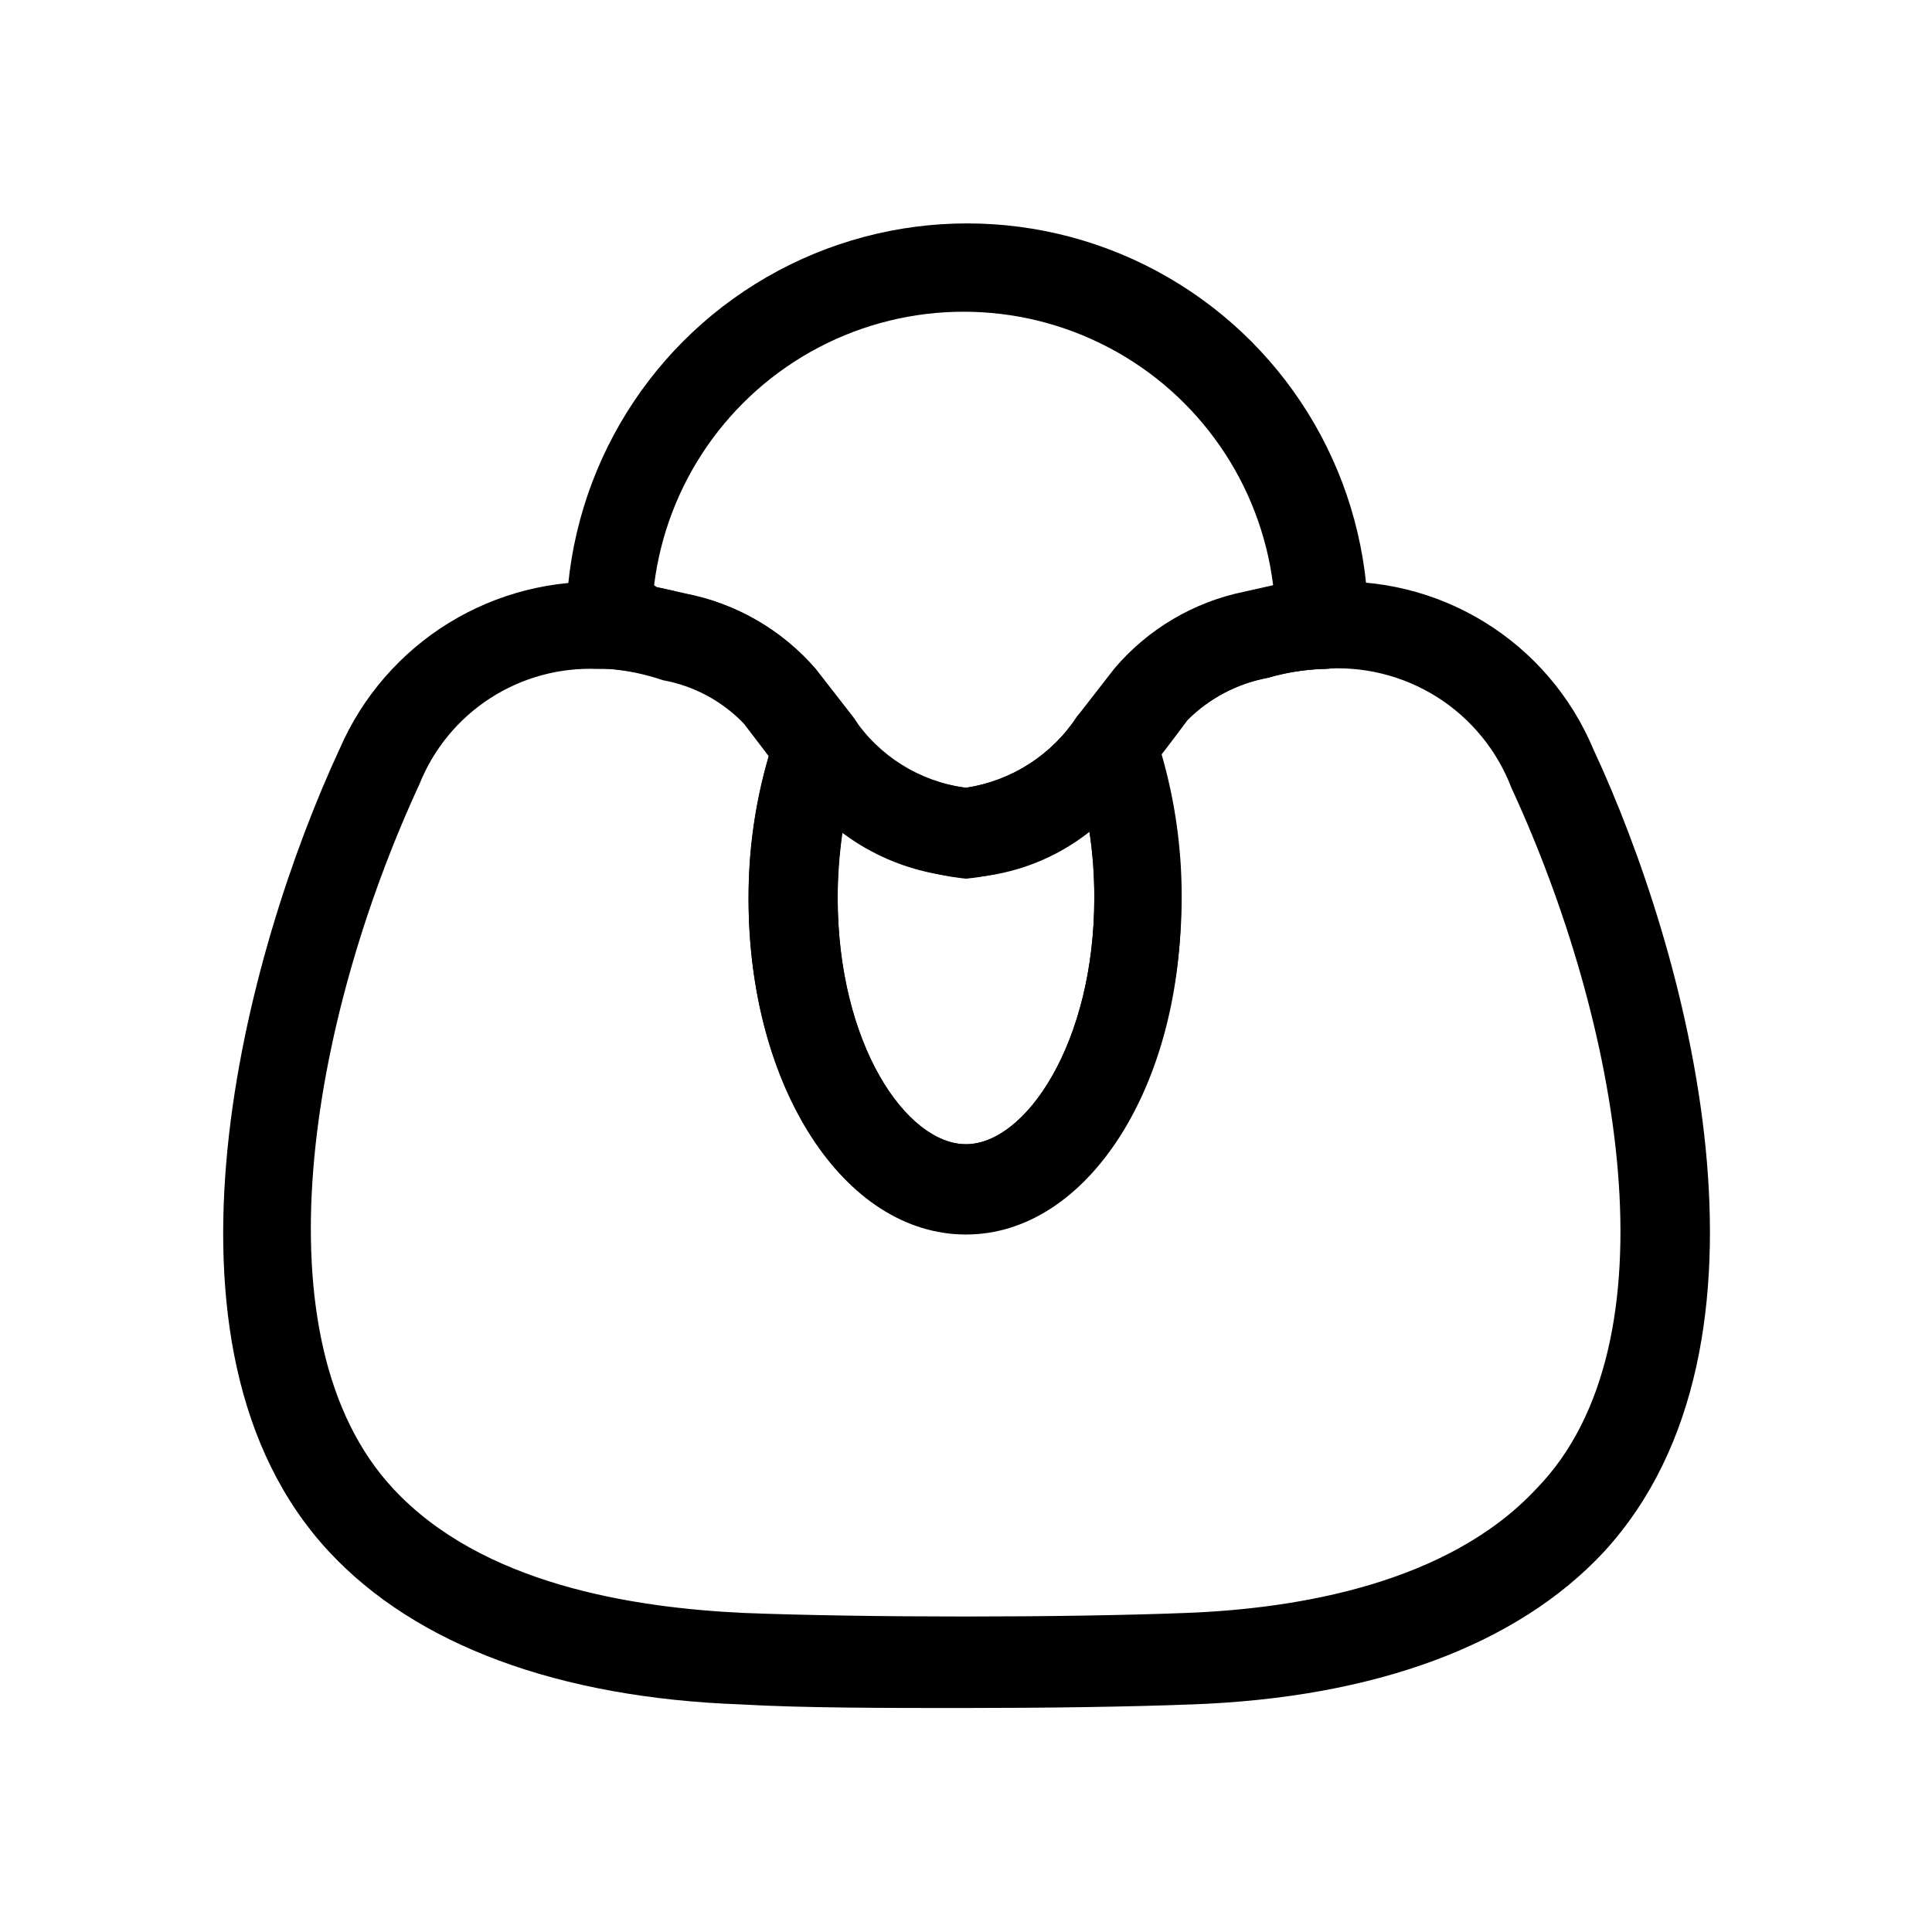
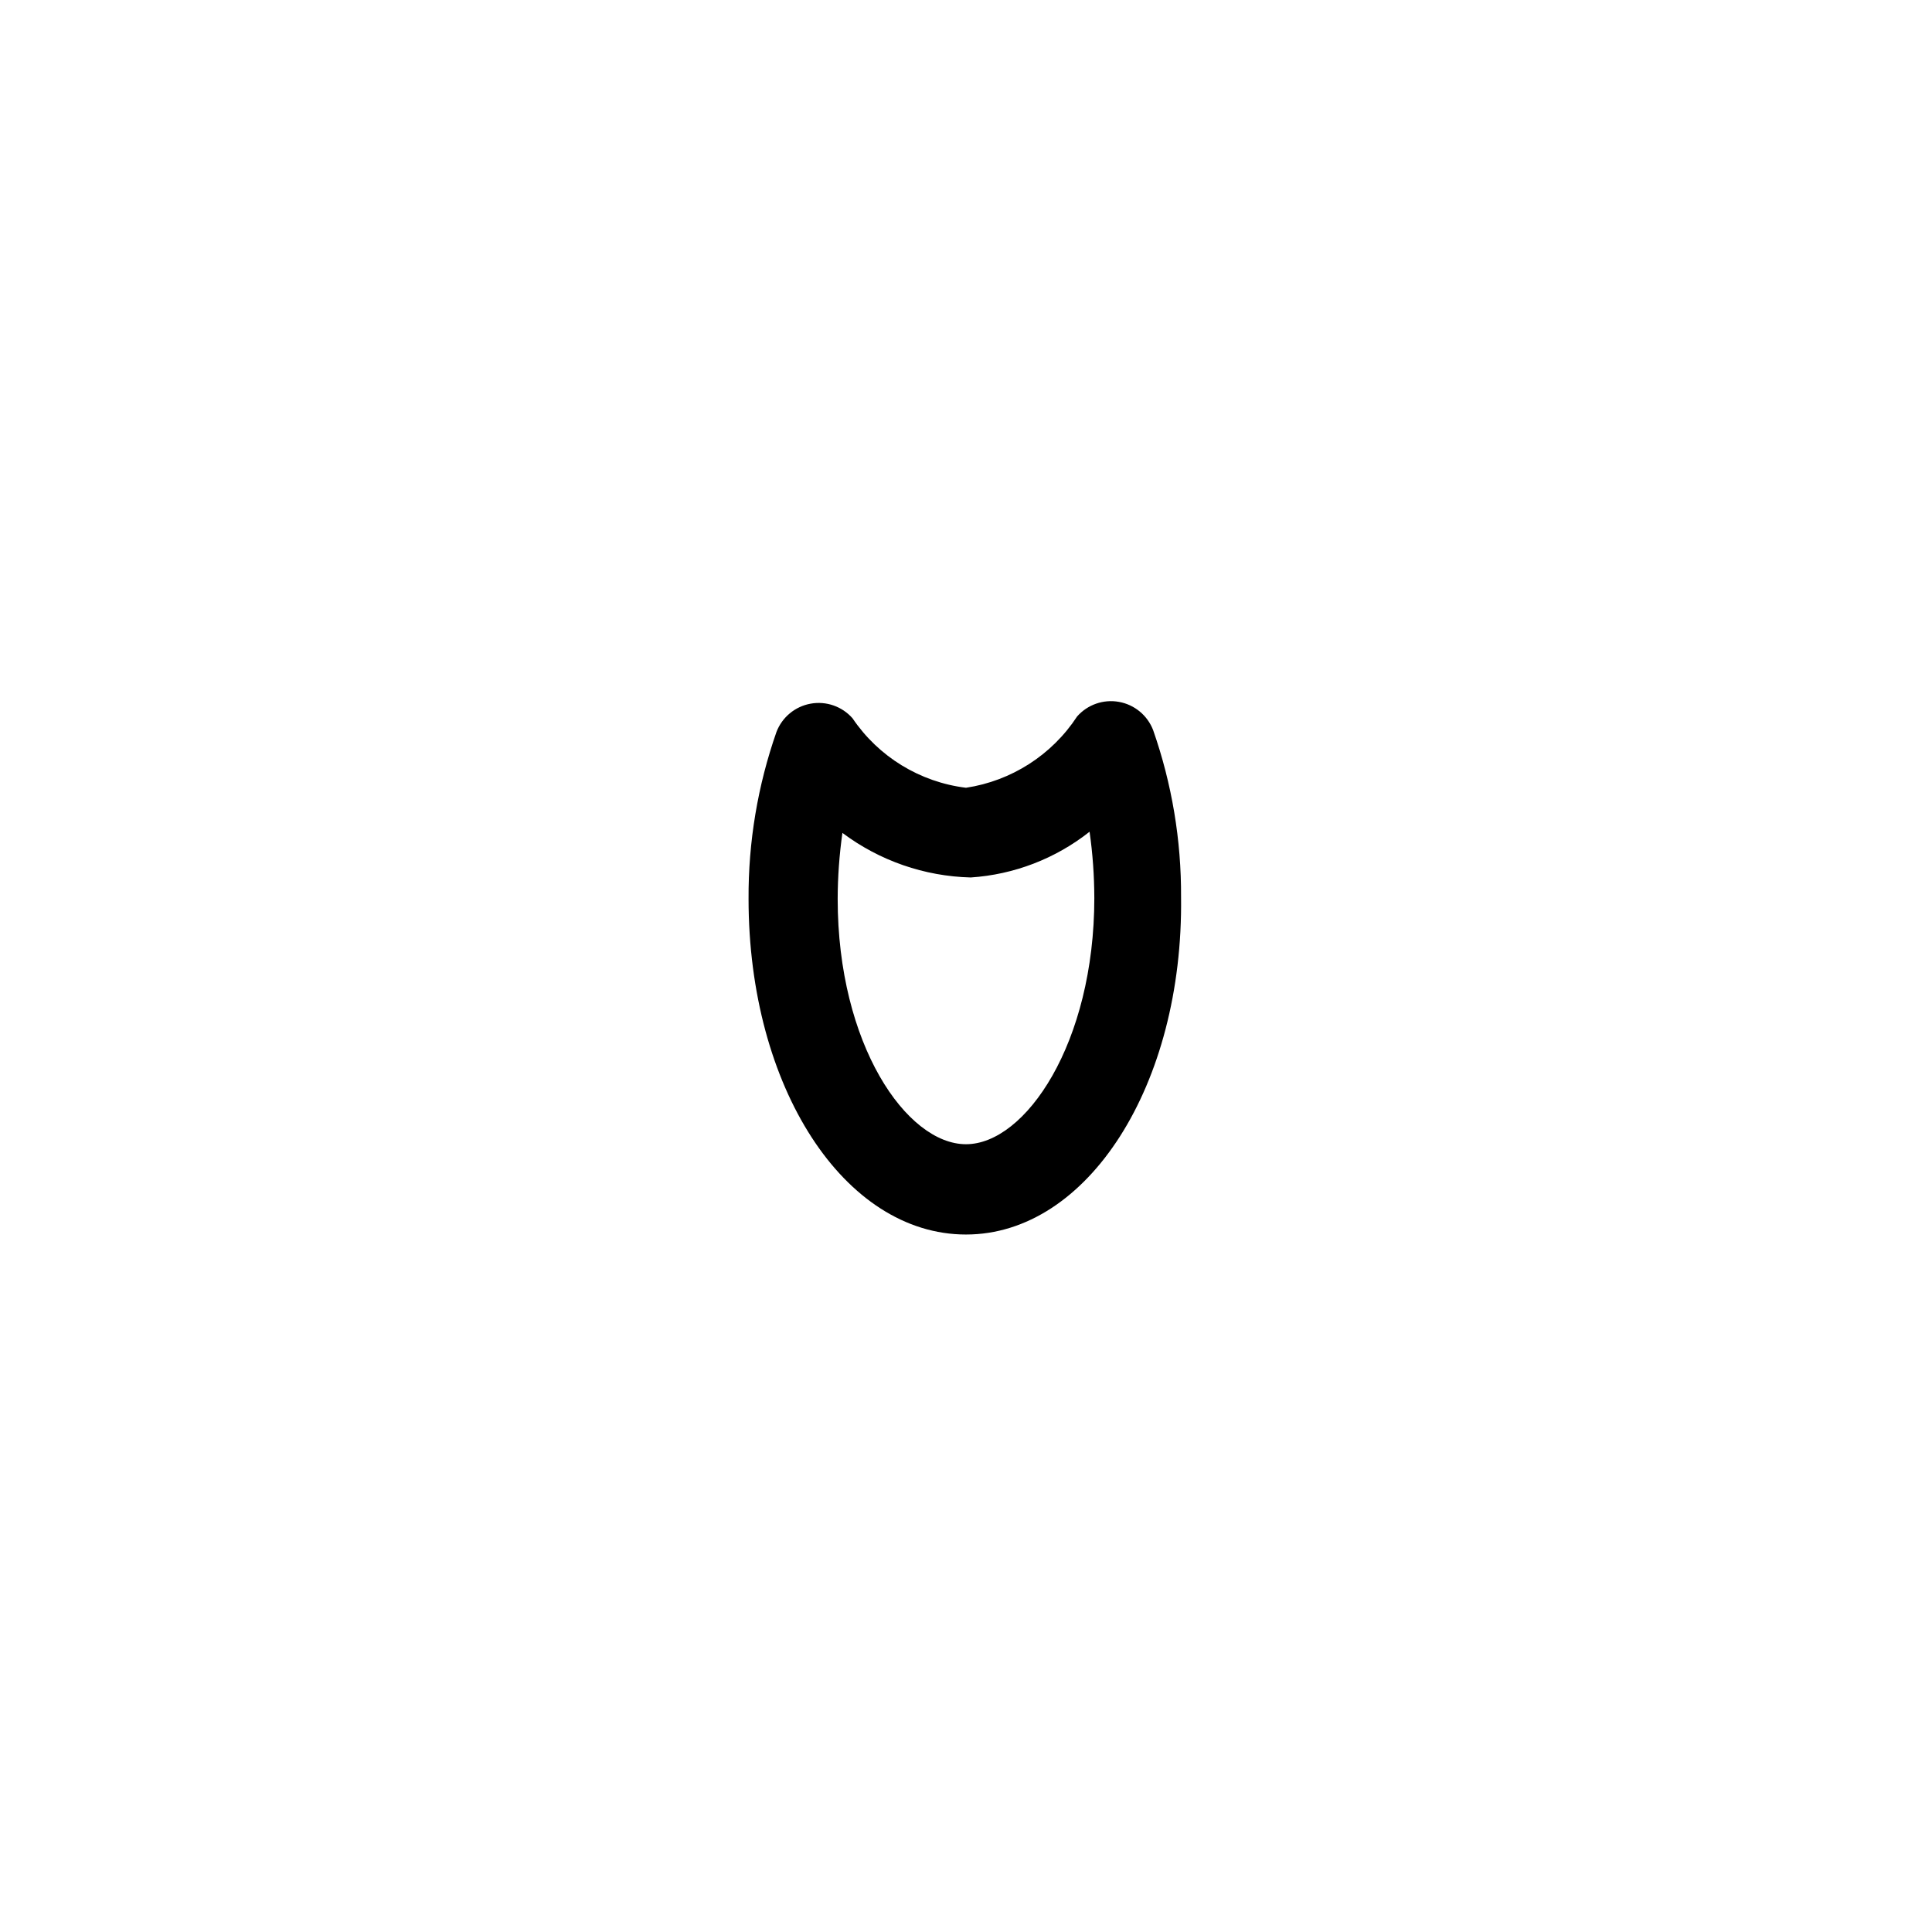
<svg xmlns="http://www.w3.org/2000/svg" fill="#000000" width="800px" height="800px" version="1.1" viewBox="144 144 512 512">
  <g>
-     <path d="m400 596.64c-21.57 0-43.141 0-59.512-0.945-48.492-1.73-86.277-15.742-109.27-40.461-50.695-54.473-22.043-159.33 2.832-212.86 5.988-13.766 16.051-25.371 28.828-33.25 12.777-7.883 27.66-11.66 42.652-10.832 6.652 0.238 13.254 1.242 19.68 2.992 13.578 2.508 25.902 9.559 34.953 19.992l9.918 12.754c2.637 3.219 3.356 7.598 1.887 11.492-4.047 11.586-6.07 23.781-5.981 36.055 0 39.203 18.262 65.652 34.008 65.652 15.742 0 34.008-26.766 34.008-65.336h-0.004c0.094-12.273-1.934-24.469-5.981-36.055-1.469-3.894-0.75-8.273 1.891-11.492l10.078-13.066-0.004-0.004c8.855-10.41 20.938-17.559 34.32-20.309 6.59-1.68 13.355-2.578 20.152-2.676 15.09-1.047 30.125 2.656 43 10.594 12.879 7.934 22.945 19.699 28.793 33.645 24.875 53.371 53.531 157.44 2.832 212.7-22.984 24.719-60.773 38.73-109.27 40.461-16.684 0.633-38.254 0.945-59.82 0.945zm-97.613-275.36c-10.066-0.426-20.02 2.285-28.48 7.754-8.461 5.473-15.012 13.434-18.754 22.789-29.125 62.977-43.609 147.36-6.926 186.72 23.457 25.191 62.977 31.488 92.891 32.906 32.273 1.258 84.859 1.258 117.14 0 29.441-1.102 69.43-7.715 92.891-32.906 37.781-38.727 22.039-123.75-6.617-185.78-3.812-9.957-10.754-18.41-19.781-24.09-9.027-5.676-19.656-8.273-30.285-7.398-4.957 0.18-9.875 0.973-14.641 2.363-8.051 1.496-15.457 5.394-21.254 11.176l-6.769 8.973v0.004c3.562 12.277 5.363 25 5.352 37.785 0 49.91-25.348 88.953-57.625 88.953-32.273 0-57.148-39.043-57.148-88.324-0.012-12.785 1.793-25.508 5.352-37.785l-6.613-8.66h0.004c-5.754-5.984-13.246-10.004-21.414-11.492-4.586-1.566-9.344-2.57-14.168-2.992z" />
-     <path d="m400 376.86c-18.871-1.926-36.039-11.766-47.234-27.082-3.777-4.566-7.242-9.289-10.863-14.012-5.754-5.984-13.242-10.004-21.41-11.492-4.84-1.629-9.867-2.633-14.957-2.992-3.09-0.039-6.039-1.309-8.191-3.523-2.156-2.215-3.344-5.195-3.301-8.285 0-37.965 20.254-73.051 53.133-92.031 32.883-18.984 73.395-18.984 106.27 0 32.883 18.98 53.137 54.066 53.137 92.031 0.047 3.203-1.227 6.281-3.519 8.516-2.293 2.231-5.406 3.426-8.605 3.293-4.906 0.191-9.77 0.984-14.484 2.363-8.047 1.496-15.457 5.394-21.254 11.176-3.777 5.039-7.242 9.762-10.863 14.012v0.004c-11.105 15.871-28.586 26.105-47.859 28.023zm-82.027-77.305 7.715 1.73v0.004c13.41 2.609 25.551 9.652 34.48 19.992l9.918 12.754c6.769 10.301 17.691 17.141 29.914 18.734 12.055-1.82 22.762-8.691 29.441-18.891l9.918-12.754c8.855-10.41 20.934-17.559 34.32-20.309l7.715-1.73v-0.004c-3.34-26.902-19.66-50.461-43.68-63.039-24.016-12.578-52.676-12.578-76.691 0-24.02 12.578-40.34 36.137-43.68 63.039z" />
    <path d="m400 471.16c-32.273 0-57.625-39.047-57.625-88.953-0.078-15.062 2.422-30.023 7.398-44.238 1.5-3.91 4.938-6.754 9.059-7.492 4.121-0.742 8.328 0.727 11.094 3.871 6.887 10.203 17.855 16.922 30.074 18.418 12.055-1.82 22.762-8.691 29.441-18.891 2.766-3.144 6.973-4.613 11.094-3.871 4.121 0.738 7.559 3.582 9.059 7.492 4.977 14.215 7.477 29.18 7.398 44.238 0.629 49.754-24.719 89.426-56.992 89.426zm-32.746-106.43h-0.004c-0.82 5.789-1.242 11.629-1.258 17.477 0 38.574 18.262 65.023 34.008 65.023 15.742 0 34.008-26.766 34.008-65.336h-0.004c-0.016-5.848-0.434-11.688-1.258-17.477-9.027 7.133-20.008 11.363-31.488 12.121-12.285-0.309-24.172-4.438-34.008-11.809z" />
  </g>
</svg>